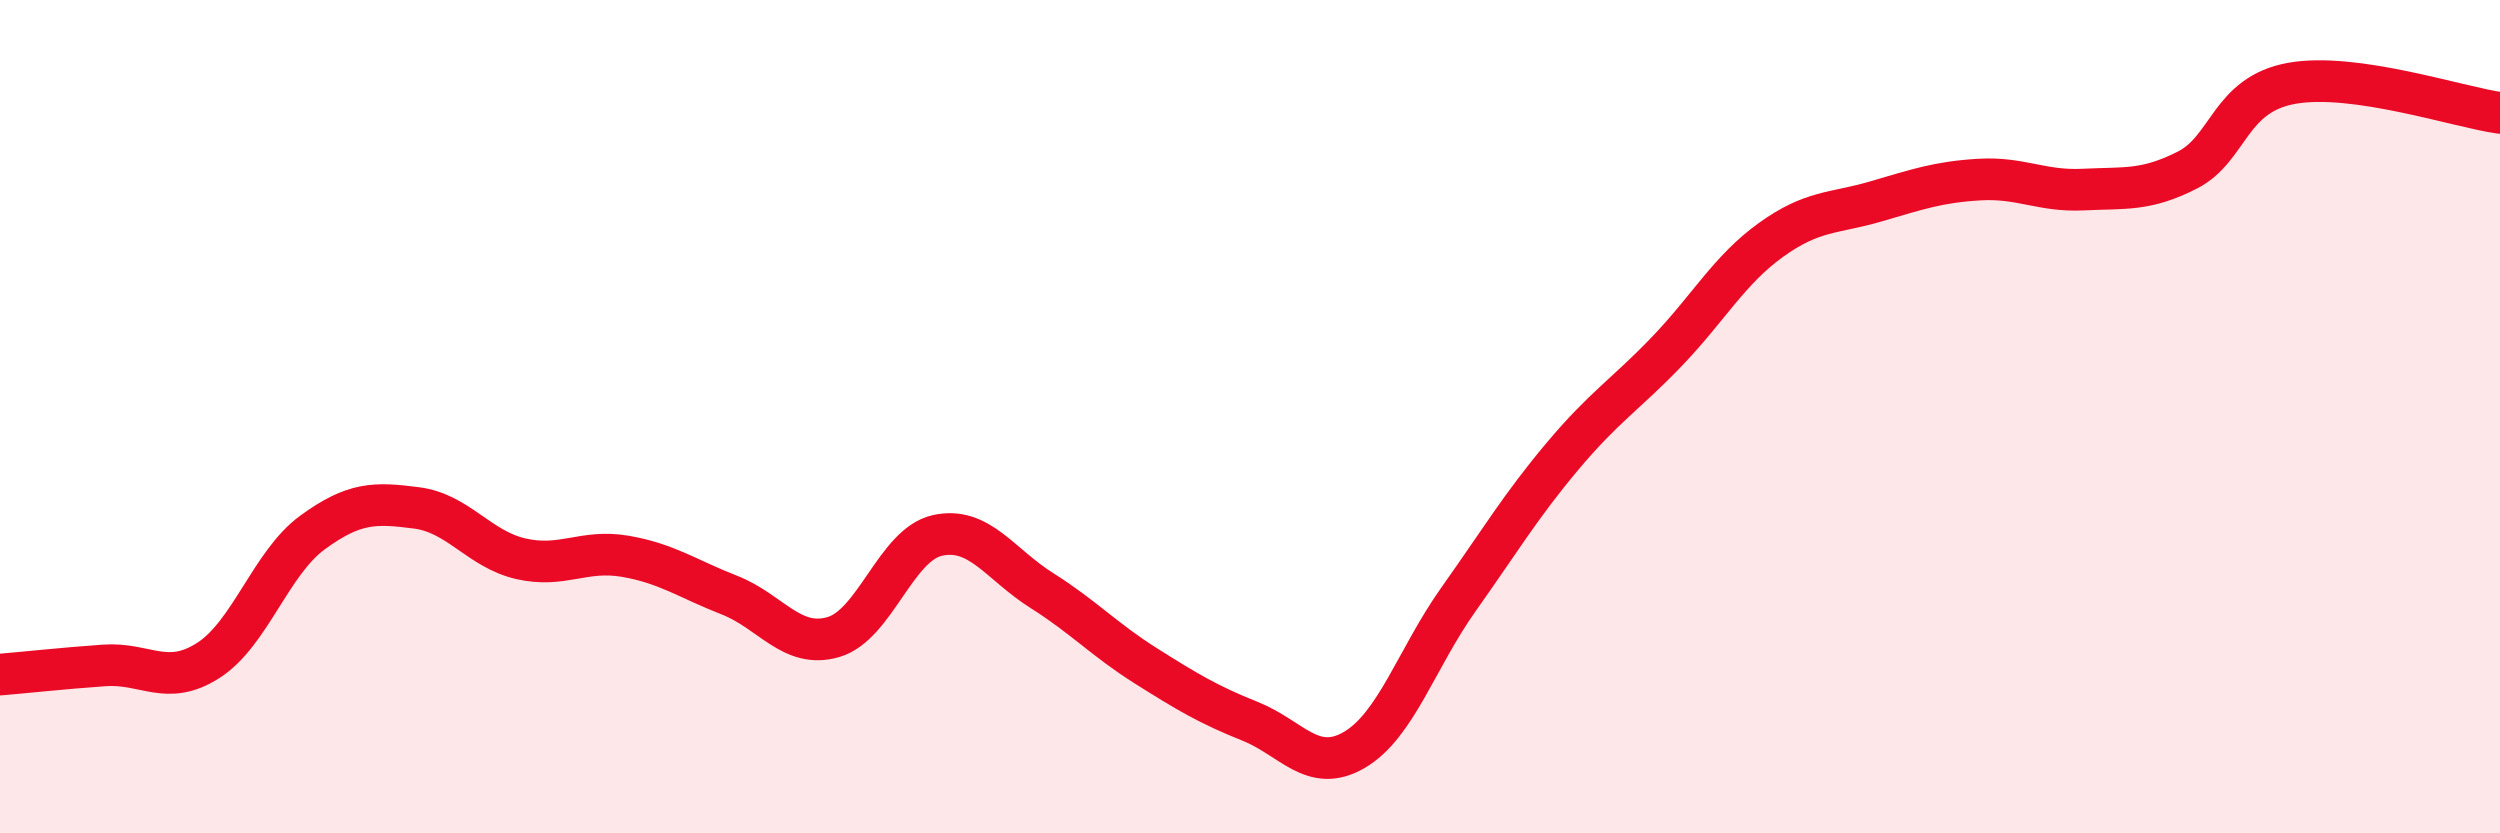
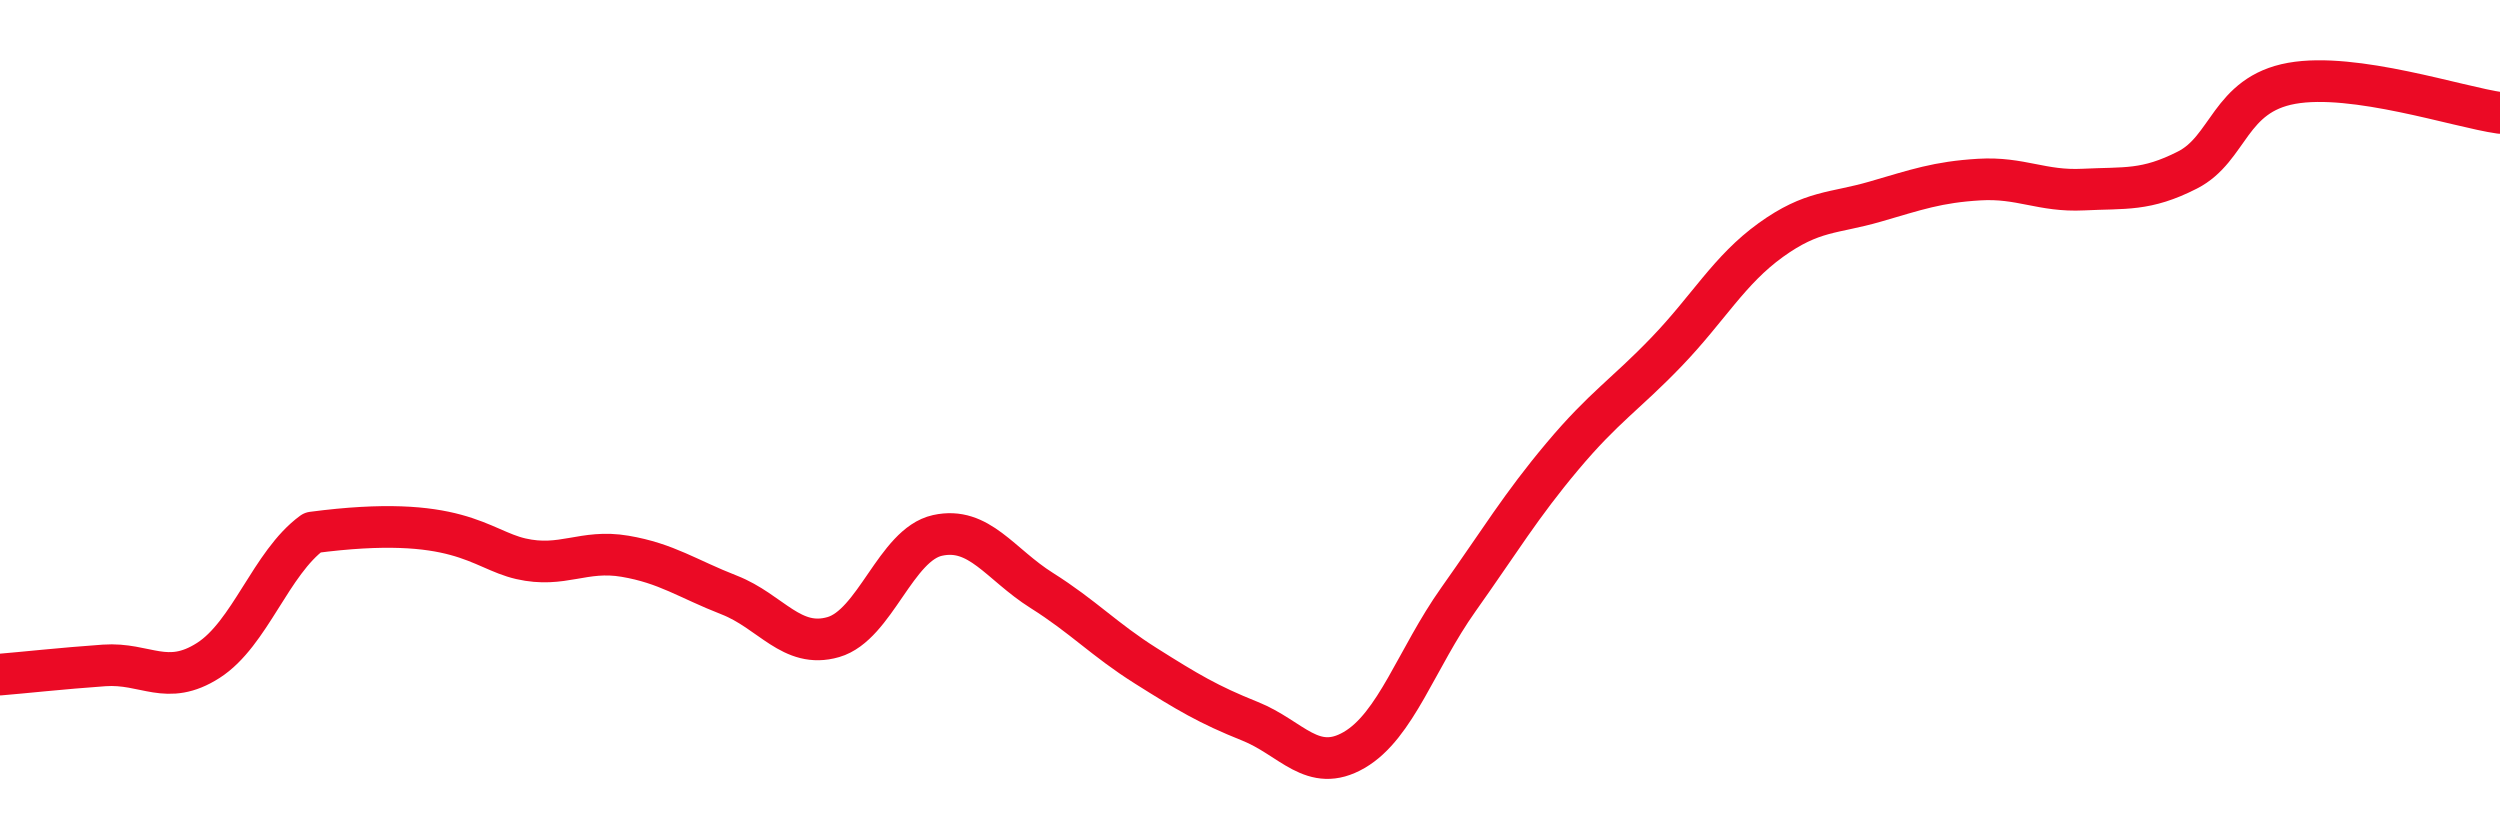
<svg xmlns="http://www.w3.org/2000/svg" width="60" height="20" viewBox="0 0 60 20">
-   <path d="M 0,16.19 C 0.5,16.15 1.5,16.04 2.5,15.97 C 3.5,15.9 4,16.49 5,15.85 C 6,15.21 6.5,13.51 7.5,12.78 C 8.5,12.05 9,12.06 10,12.19 C 11,12.32 11.5,13.18 12.5,13.41 C 13.5,13.64 14,13.18 15,13.35 C 16,13.52 16.5,13.89 17.5,14.28 C 18.5,14.67 19,15.58 20,15.29 C 21,15 21.5,13.07 22.5,12.85 C 23.5,12.63 24,13.54 25,14.17 C 26,14.8 26.5,15.35 27.5,15.98 C 28.5,16.61 29,16.91 30,17.31 C 31,17.71 31.5,18.58 32.5,18 C 33.5,17.42 34,15.8 35,14.39 C 36,12.98 36.5,12.14 37.5,10.95 C 38.5,9.76 39,9.48 40,8.44 C 41,7.4 41.5,6.48 42.5,5.76 C 43.5,5.04 44,5.13 45,4.84 C 46,4.55 46.5,4.37 47.5,4.31 C 48.5,4.25 49,4.6 50,4.55 C 51,4.5 51.5,4.59 52.5,4.08 C 53.5,3.57 53.5,2.27 55,2 C 56.5,1.73 59,2.57 60,2.71L60 20L0 20Z" fill="#EB0A25" opacity="0.1" stroke-linecap="round" stroke-linejoin="round" />
-   <path d="M 0,16.19 C 0.5,16.15 1.5,16.04 2.5,15.97 C 3.5,15.9 4,16.49 5,15.85 C 6,15.21 6.5,13.51 7.5,12.78 C 8.5,12.05 9,12.06 10,12.19 C 11,12.32 11.5,13.18 12.5,13.41 C 13.5,13.64 14,13.18 15,13.35 C 16,13.52 16.5,13.89 17.5,14.28 C 18.5,14.67 19,15.58 20,15.29 C 21,15 21.5,13.07 22.5,12.85 C 23.5,12.63 24,13.54 25,14.17 C 26,14.8 26.5,15.35 27.5,15.98 C 28.5,16.61 29,16.91 30,17.31 C 31,17.71 31.5,18.58 32.5,18 C 33.5,17.42 34,15.8 35,14.39 C 36,12.98 36.5,12.14 37.5,10.95 C 38.5,9.76 39,9.48 40,8.44 C 41,7.4 41.5,6.48 42.5,5.76 C 43.5,5.04 44,5.13 45,4.84 C 46,4.55 46.5,4.37 47.5,4.31 C 48.5,4.25 49,4.6 50,4.55 C 51,4.5 51.5,4.59 52.5,4.08 C 53.5,3.57 53.5,2.27 55,2 C 56.5,1.73 59,2.57 60,2.71" stroke="#EB0A25" stroke-width="1" fill="none" stroke-linecap="round" stroke-linejoin="round" />
+   <path d="M 0,16.19 C 0.5,16.15 1.5,16.04 2.5,15.97 C 3.5,15.9 4,16.49 5,15.85 C 6,15.21 6.5,13.51 7.5,12.78 C 11,12.32 11.5,13.18 12.5,13.41 C 13.5,13.64 14,13.18 15,13.35 C 16,13.52 16.5,13.89 17.5,14.28 C 18.5,14.67 19,15.58 20,15.29 C 21,15 21.5,13.07 22.5,12.85 C 23.5,12.63 24,13.54 25,14.17 C 26,14.8 26.5,15.35 27.5,15.98 C 28.5,16.61 29,16.91 30,17.31 C 31,17.71 31.5,18.58 32.5,18 C 33.5,17.42 34,15.8 35,14.39 C 36,12.98 36.5,12.14 37.5,10.95 C 38.5,9.76 39,9.48 40,8.44 C 41,7.4 41.5,6.48 42.5,5.76 C 43.5,5.04 44,5.13 45,4.84 C 46,4.55 46.5,4.37 47.5,4.31 C 48.5,4.25 49,4.6 50,4.55 C 51,4.5 51.5,4.59 52.5,4.08 C 53.5,3.57 53.5,2.27 55,2 C 56.5,1.73 59,2.57 60,2.71" stroke="#EB0A25" stroke-width="1" fill="none" stroke-linecap="round" stroke-linejoin="round" />
</svg>